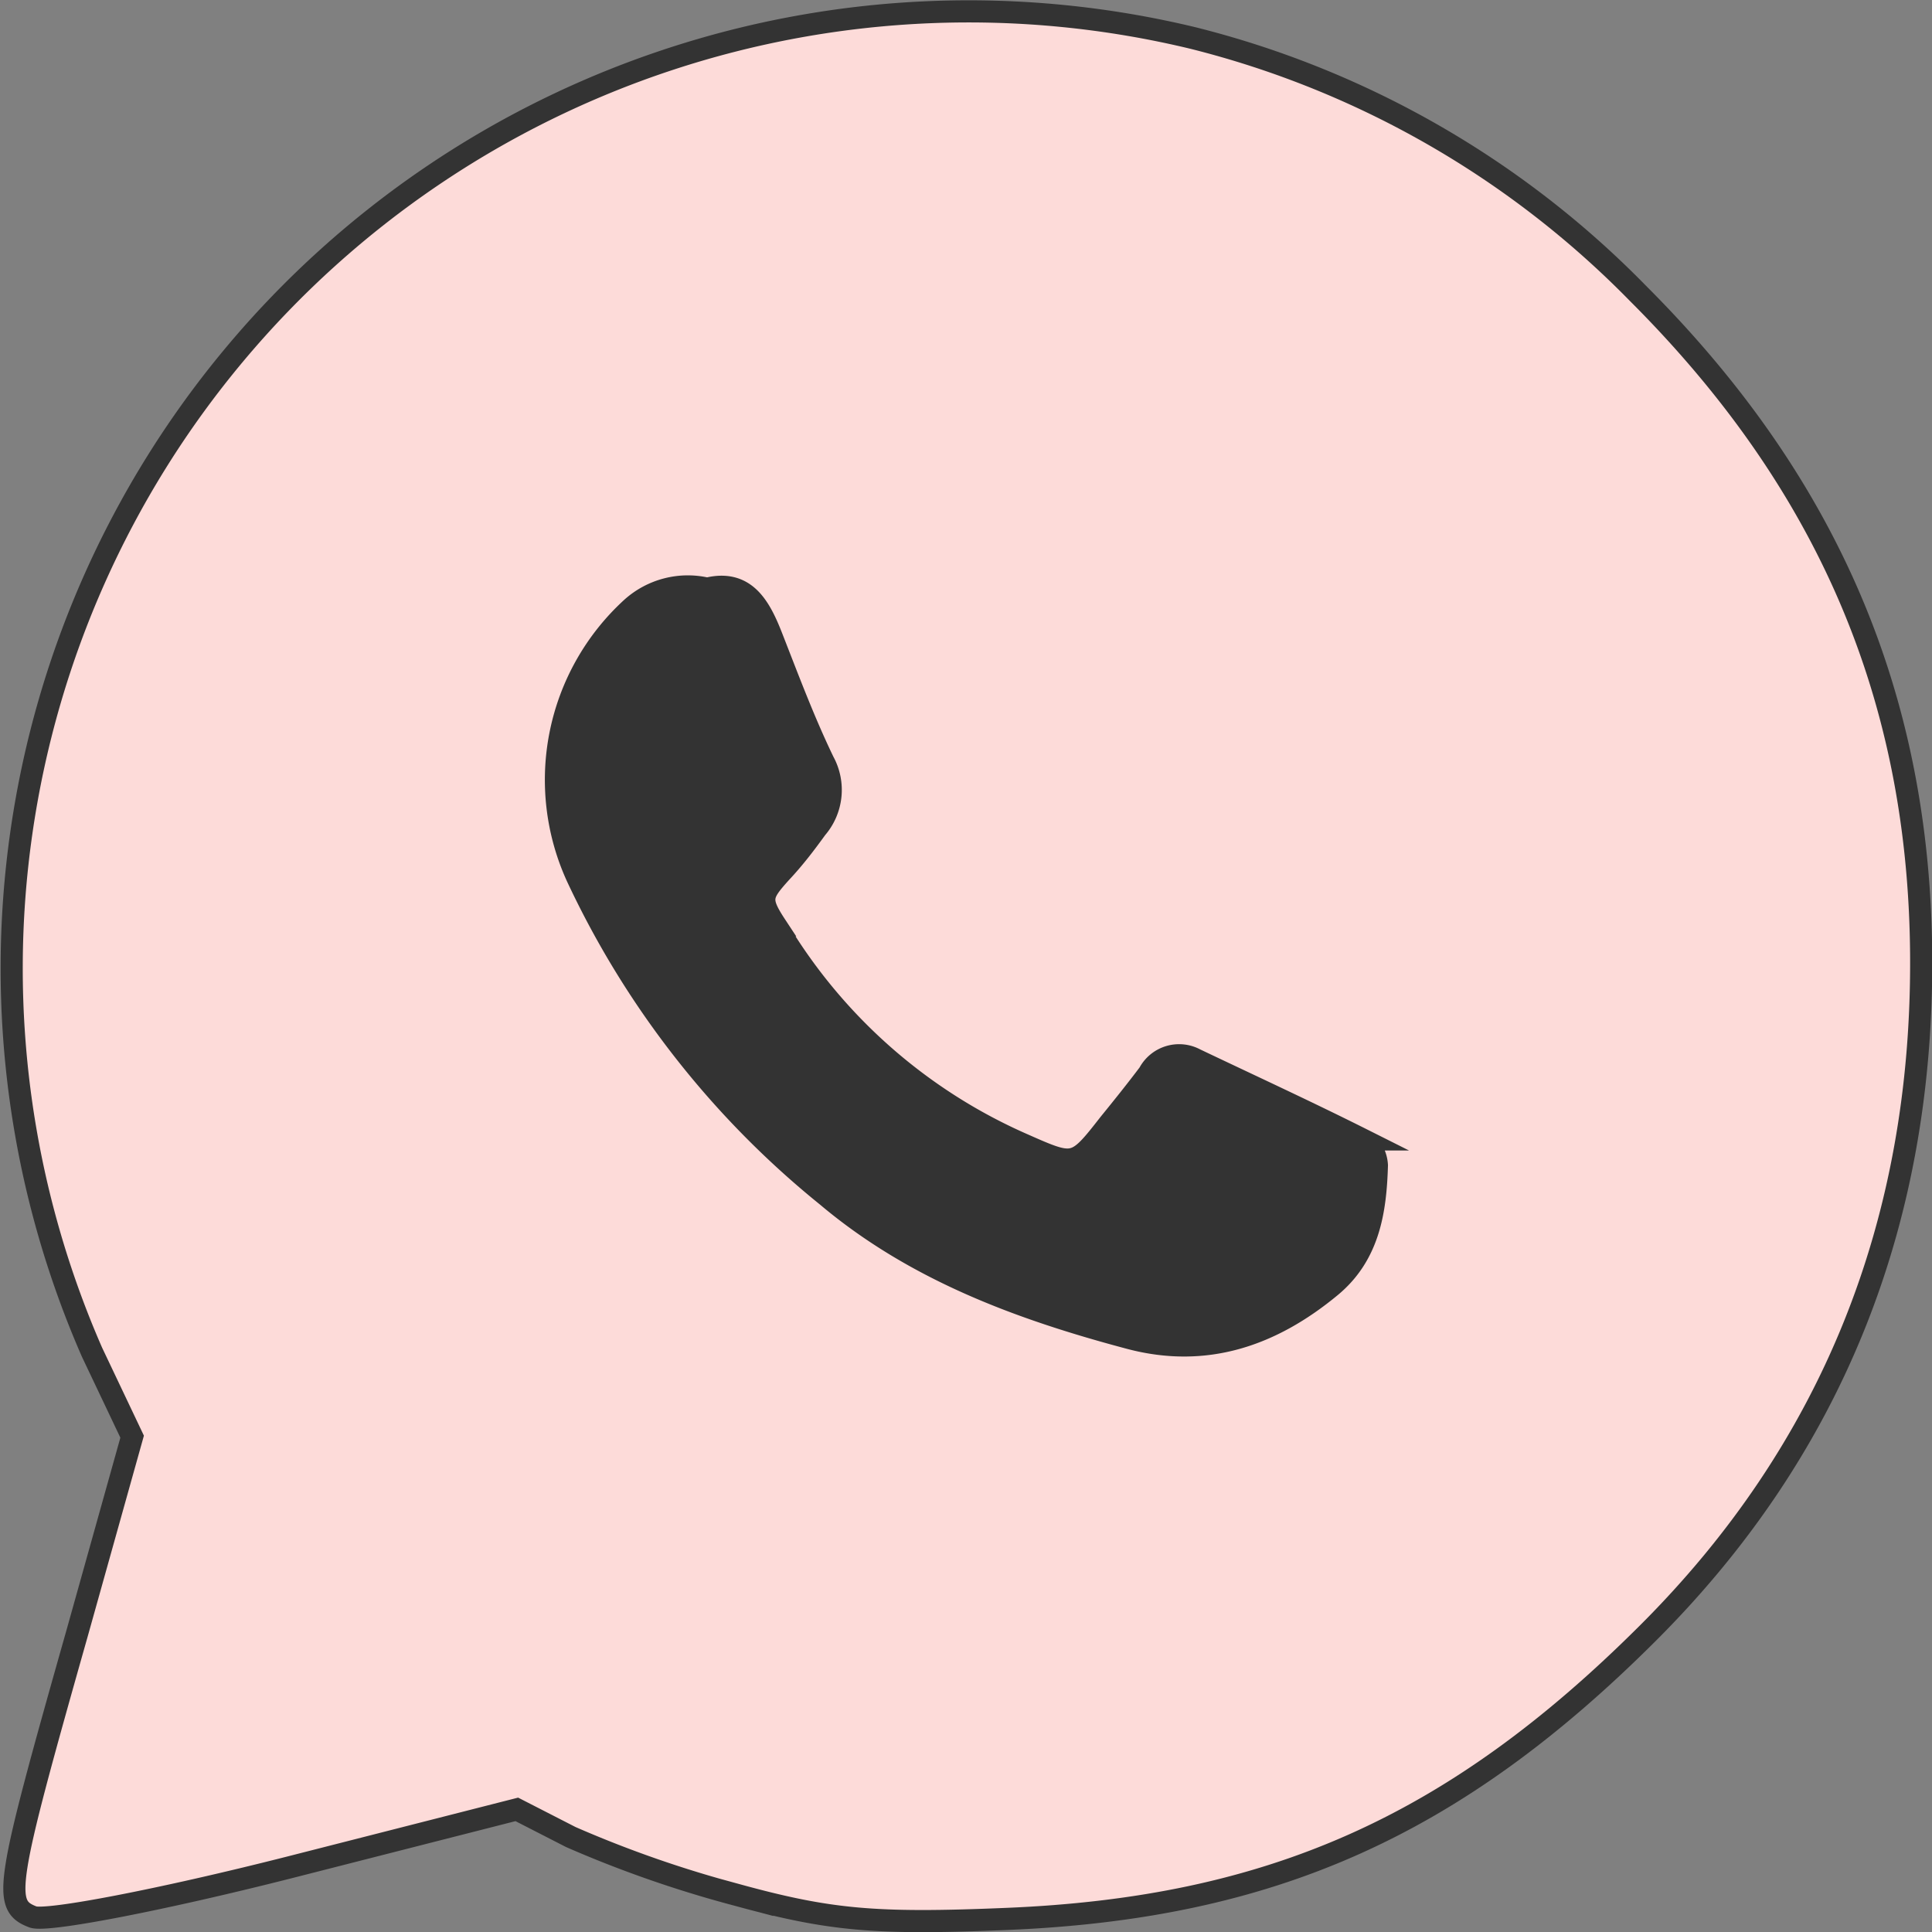
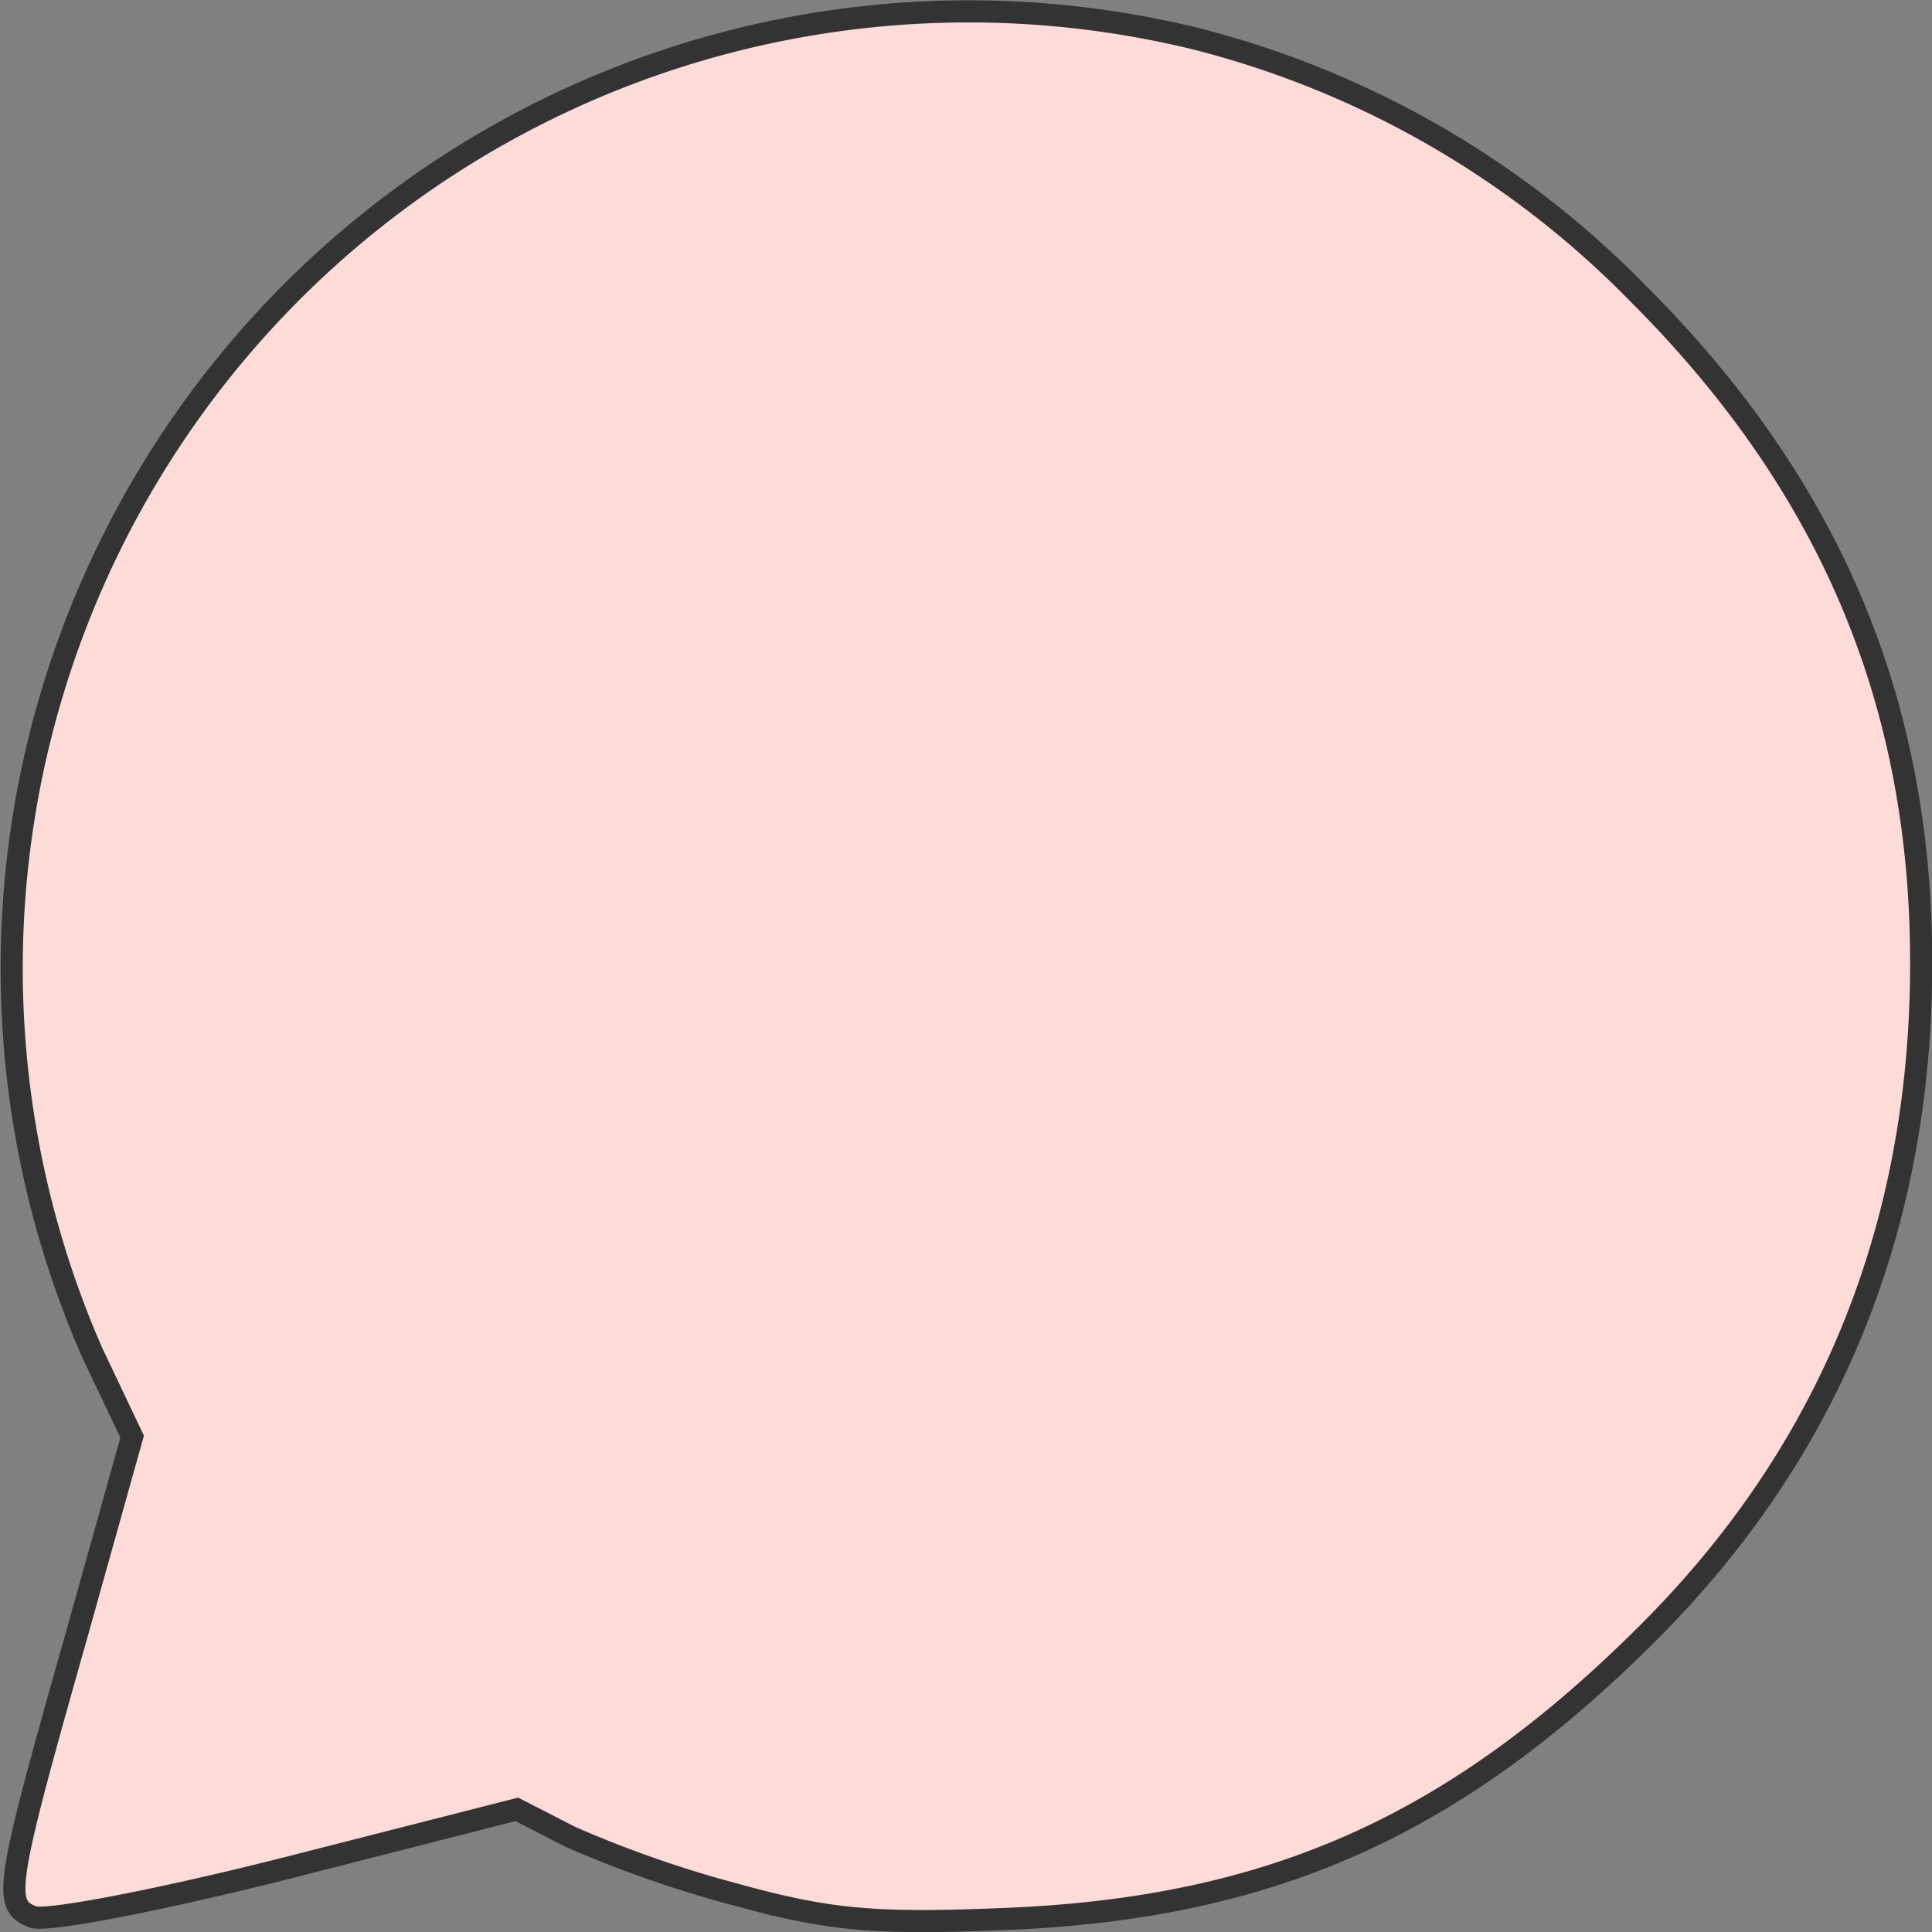
<svg xmlns="http://www.w3.org/2000/svg" viewBox="0 0 87.29 87.3">
  <rect x="0" y="0" width="87.29" height="87.3" fill="#808080" stroke="none" />
  <defs>
    <style>.cls-1{fill:#fff;opacity:0.8;}.cls-2{fill:#fddbd9;}.cls-2,.cls-3{stroke:#333;stroke-miterlimit:10;}.cls-3{fill:#333;}</style>
  </defs>
  <g id="Слой_2" data-name="Слой 2">
    <g id="_Layer_" data-name="&lt;Layer&gt;">
      <path class="cls-1" d="M53.91,1.72A42.58,42.58,0,0,1,74,13.25c8.57,8.56,12.71,18.21,12.8,29.87.09,12.13-4.05,22.41-12.39,30.71-8.72,8.69-17,12.38-28.94,12.87-5.93.25-8,.06-12.19-1.09A51.9,51.9,0,0,1,25.79,83l-2.44-1.25L13,84.39c-5.72,1.45-10.9,2.45-11.51,2.22-1.39-.53-1.27-1.3,2-12.84l2.48-8.86L4.16,61.1A43.24,43.24,0,0,1,53.91,1.72Z" />
      <path class="cls-2" d="M53.91,1.72A42.58,42.58,0,0,1,74,13.25c8.57,8.56,12.71,18.21,12.8,29.87.09,12.13-4.05,22.41-12.39,30.71-8.72,8.69-17,12.38-28.94,12.87-5.93.25-8,.06-12.19-1.09A51.9,51.9,0,0,1,25.79,83l-2.44-1.25L13,84.39c-5.72,1.45-10.9,2.45-11.51,2.22-1.39-.53-1.27-1.3,2-12.84l2.48-8.86L4.16,61.1A43.24,43.24,0,0,1,53.91,1.72Z" />
-       <path class="cls-3" d="M31.94,26.6c1.71-.43,2.38.77,2.94,2.21.74,1.89,1.45,3.79,2.33,5.61a2.65,2.65,0,0,1-.32,3c-.5.69-1,1.35-1.61,2-.9,1-1,1.22-.23,2.39a24.33,24.33,0,0,0,11.23,9.92c2.26,1,2.31,1,3.83-.95.61-.75,1.22-1.51,1.8-2.28A1.54,1.54,0,0,1,54,47.86c2.52,1.2,5.06,2.37,7.55,3.62a1.52,1.52,0,0,1,.66,1.17c-.06,2.05-.36,4.05-2.09,5.48-2.66,2.2-5.63,3.24-9.07,2.33-4.93-1.31-9.69-3.06-13.67-6.41a40.7,40.7,0,0,1-11.3-14.42,10.52,10.52,0,0,1,2.46-12.16,3.79,3.79,0,0,1,3.42-.87" />
    </g>
  </g>
</svg>